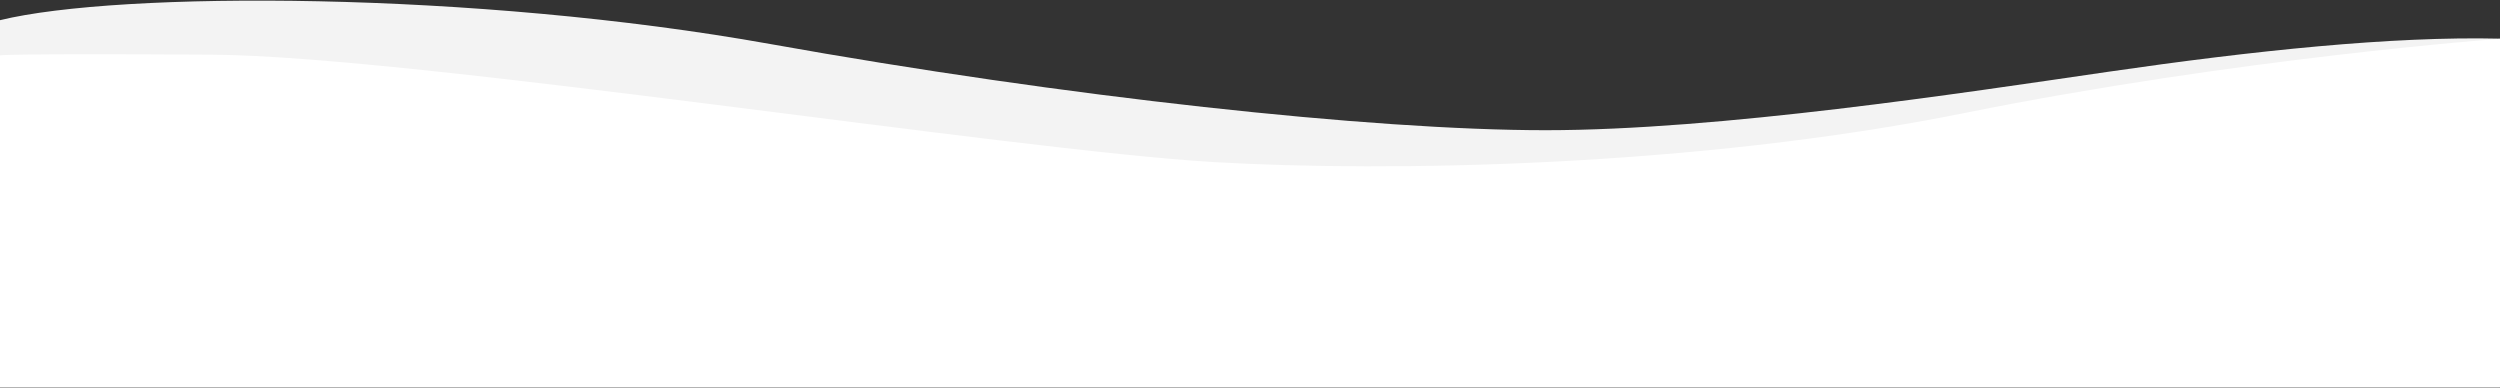
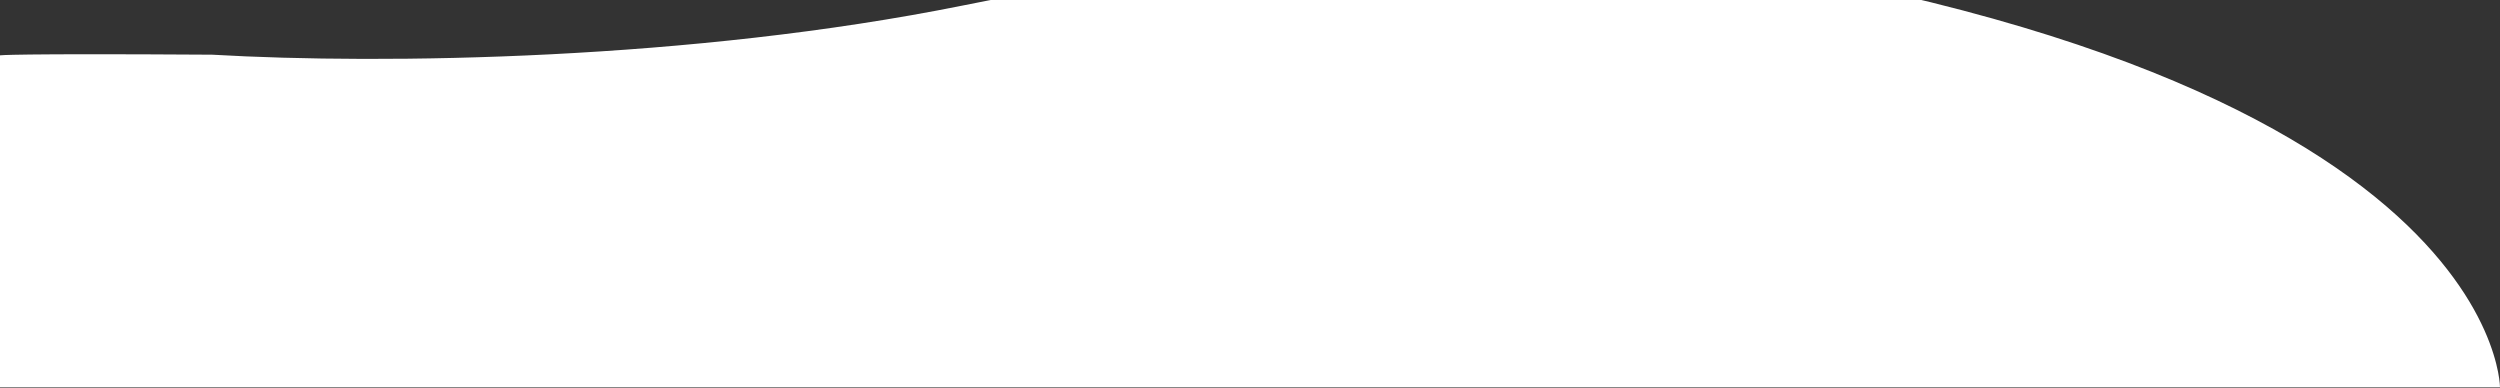
<svg xmlns="http://www.w3.org/2000/svg" id="Слой_1" x="0px" y="0px" viewBox="0 0 1920 298" style="enable-background:new 0 0 1920 298;" xml:space="preserve">
  <rect x="0" y="0" width="1920" height="298" fill="#333333" stroke="none" />
  <style type="text/css"> .st0{fill:#F3F3F3;} .st1{fill:#FFFFFF;} </style>
-   <path class="st0" d="M1920,297.5H0l0-282C91.6-6.9,364.4-6.9,591.5,33.8S1053.7,100,1187,100c133.4,0,319.7-28.5,431.6-44.8 c112-16.3,218.9-27.5,301.3-25.5V297.5z" />
-   <path class="st1" d="M1920,297.5H0l0-255c0,0,7.1-1.5,162.9-0.5c155.8,1,612.9,73.3,769.6,82.5c132.2,7.7,368.5,4.1,576.2-37.7 c210.2-42.3,411.3-57,411.3-57C1920,23.6,1920,297.5,1920,297.5z" />
+   <path class="st1" d="M1920,297.5H0l0-255c0,0,7.1-1.5,162.9-0.5c132.2,7.7,368.5,4.1,576.2-37.7 c210.2-42.3,411.3-57,411.3-57C1920,23.6,1920,297.5,1920,297.5z" />
</svg>